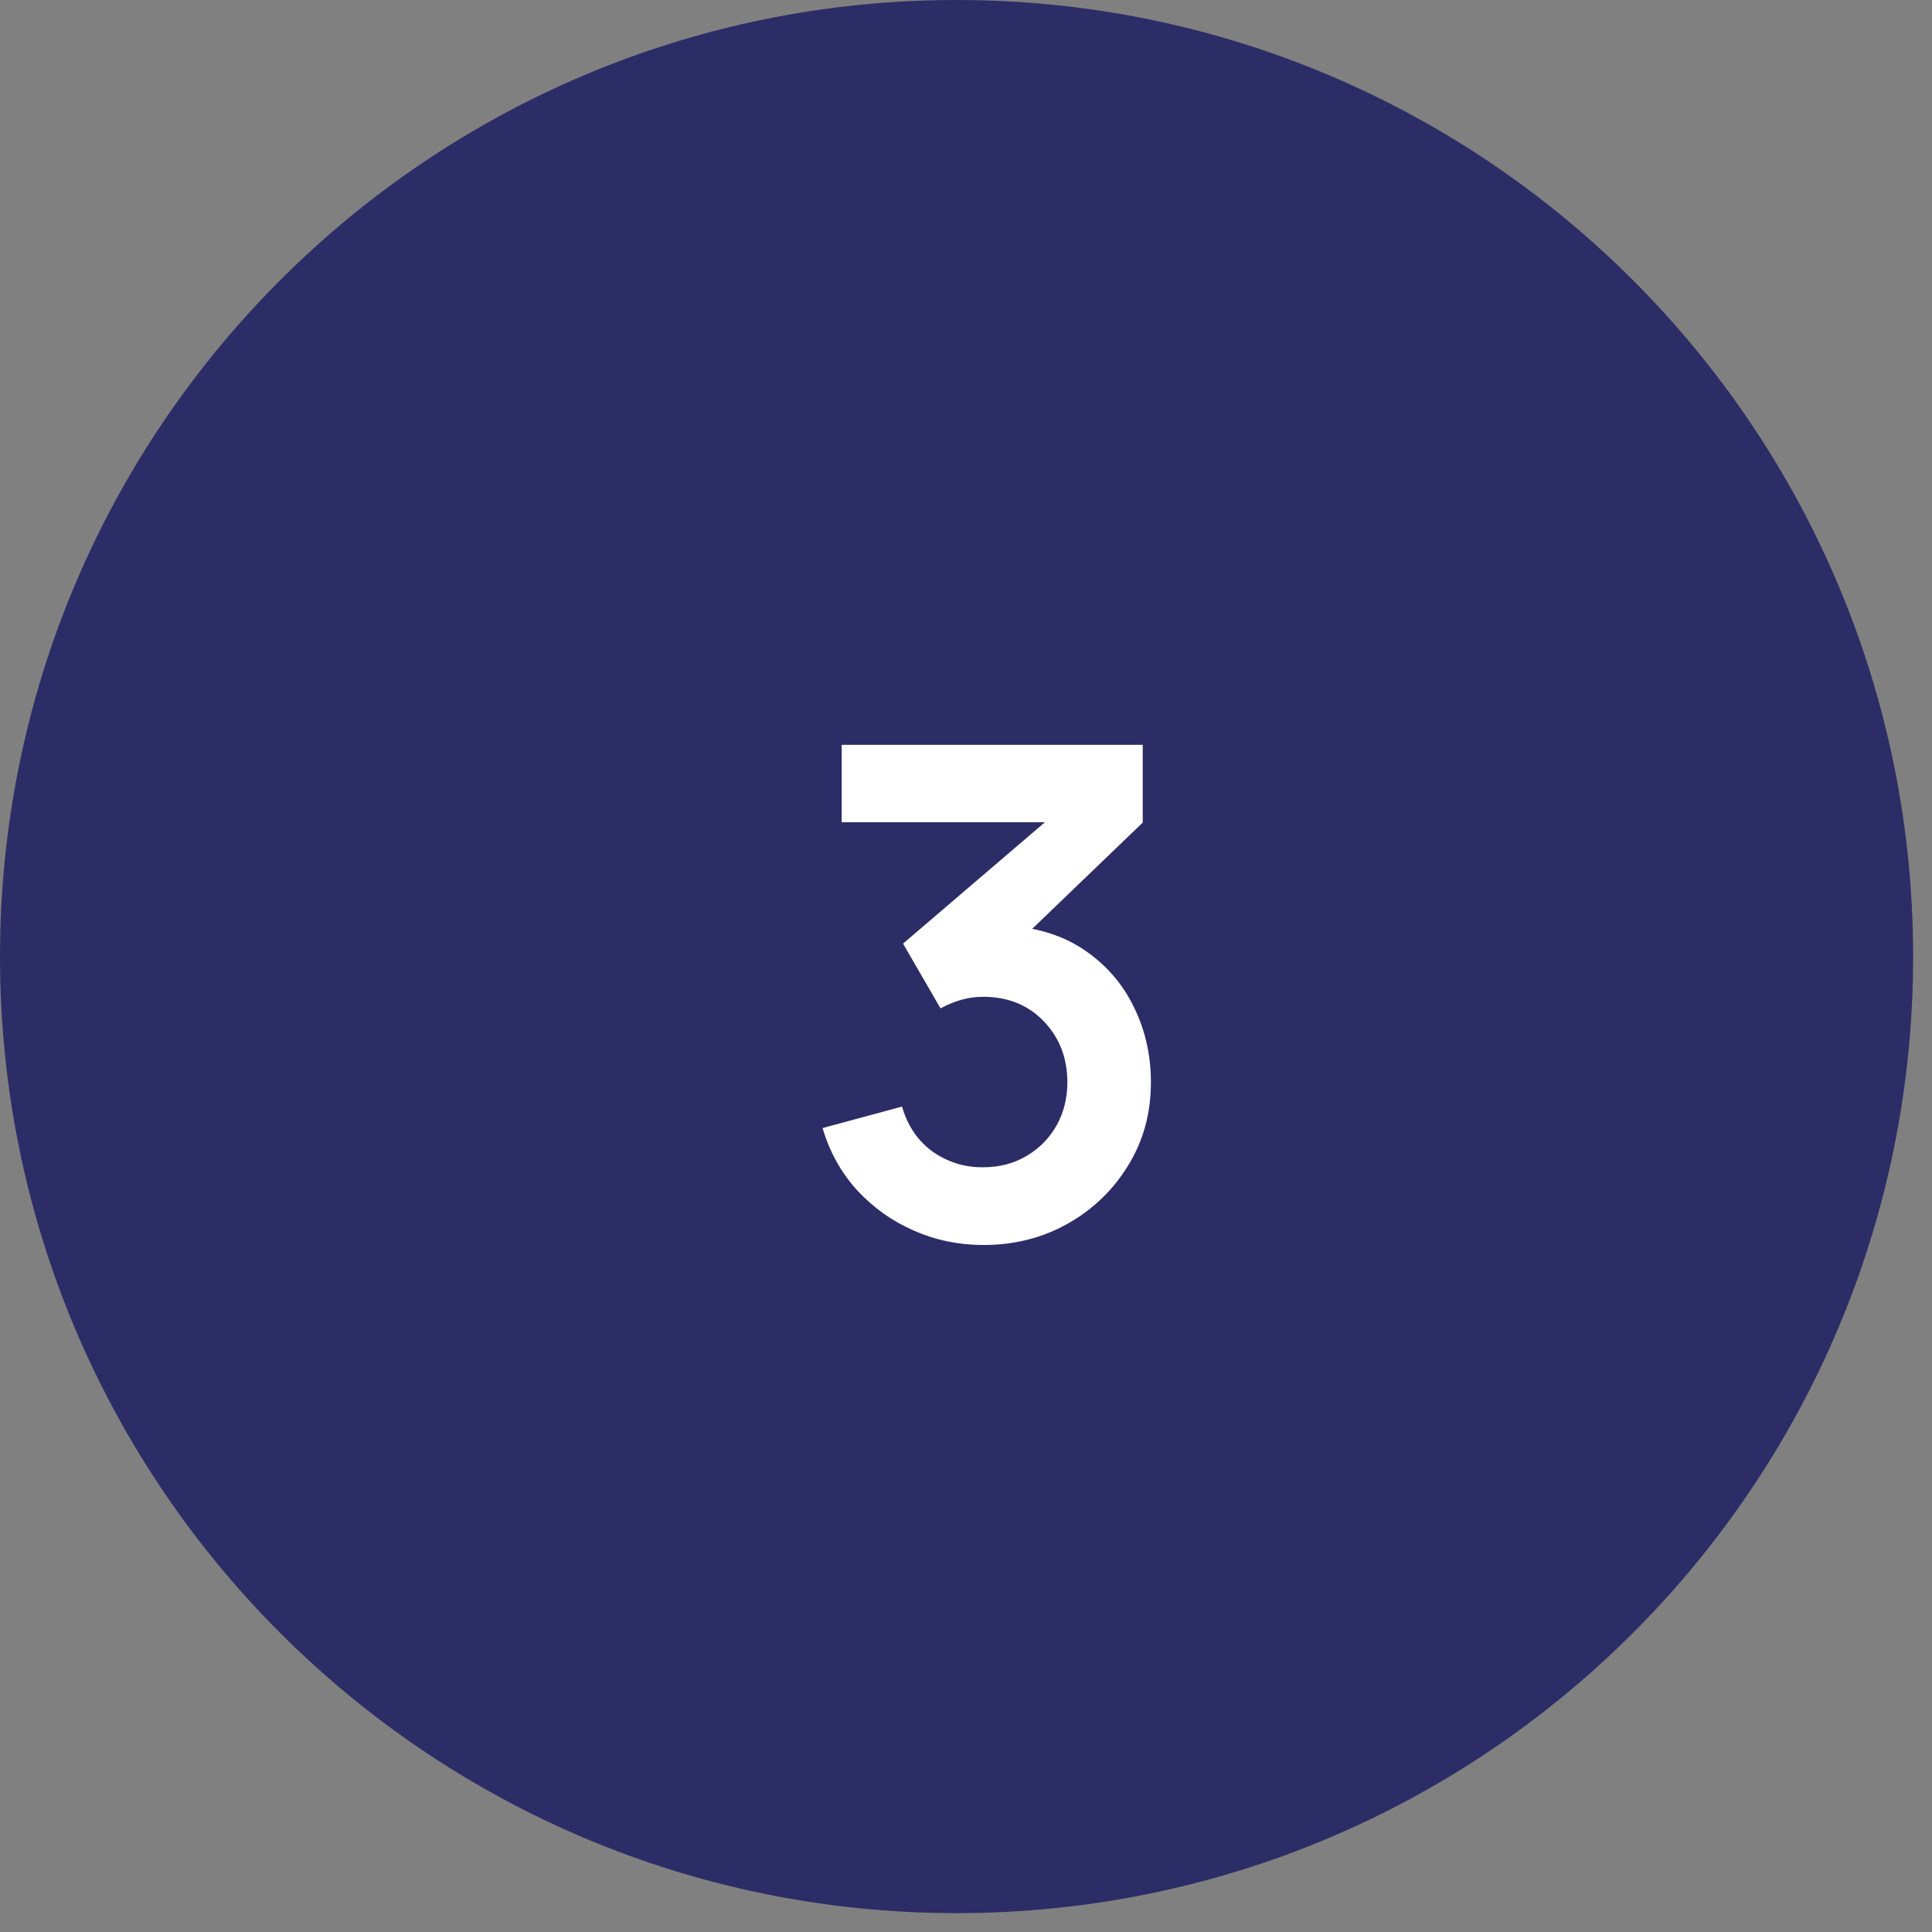
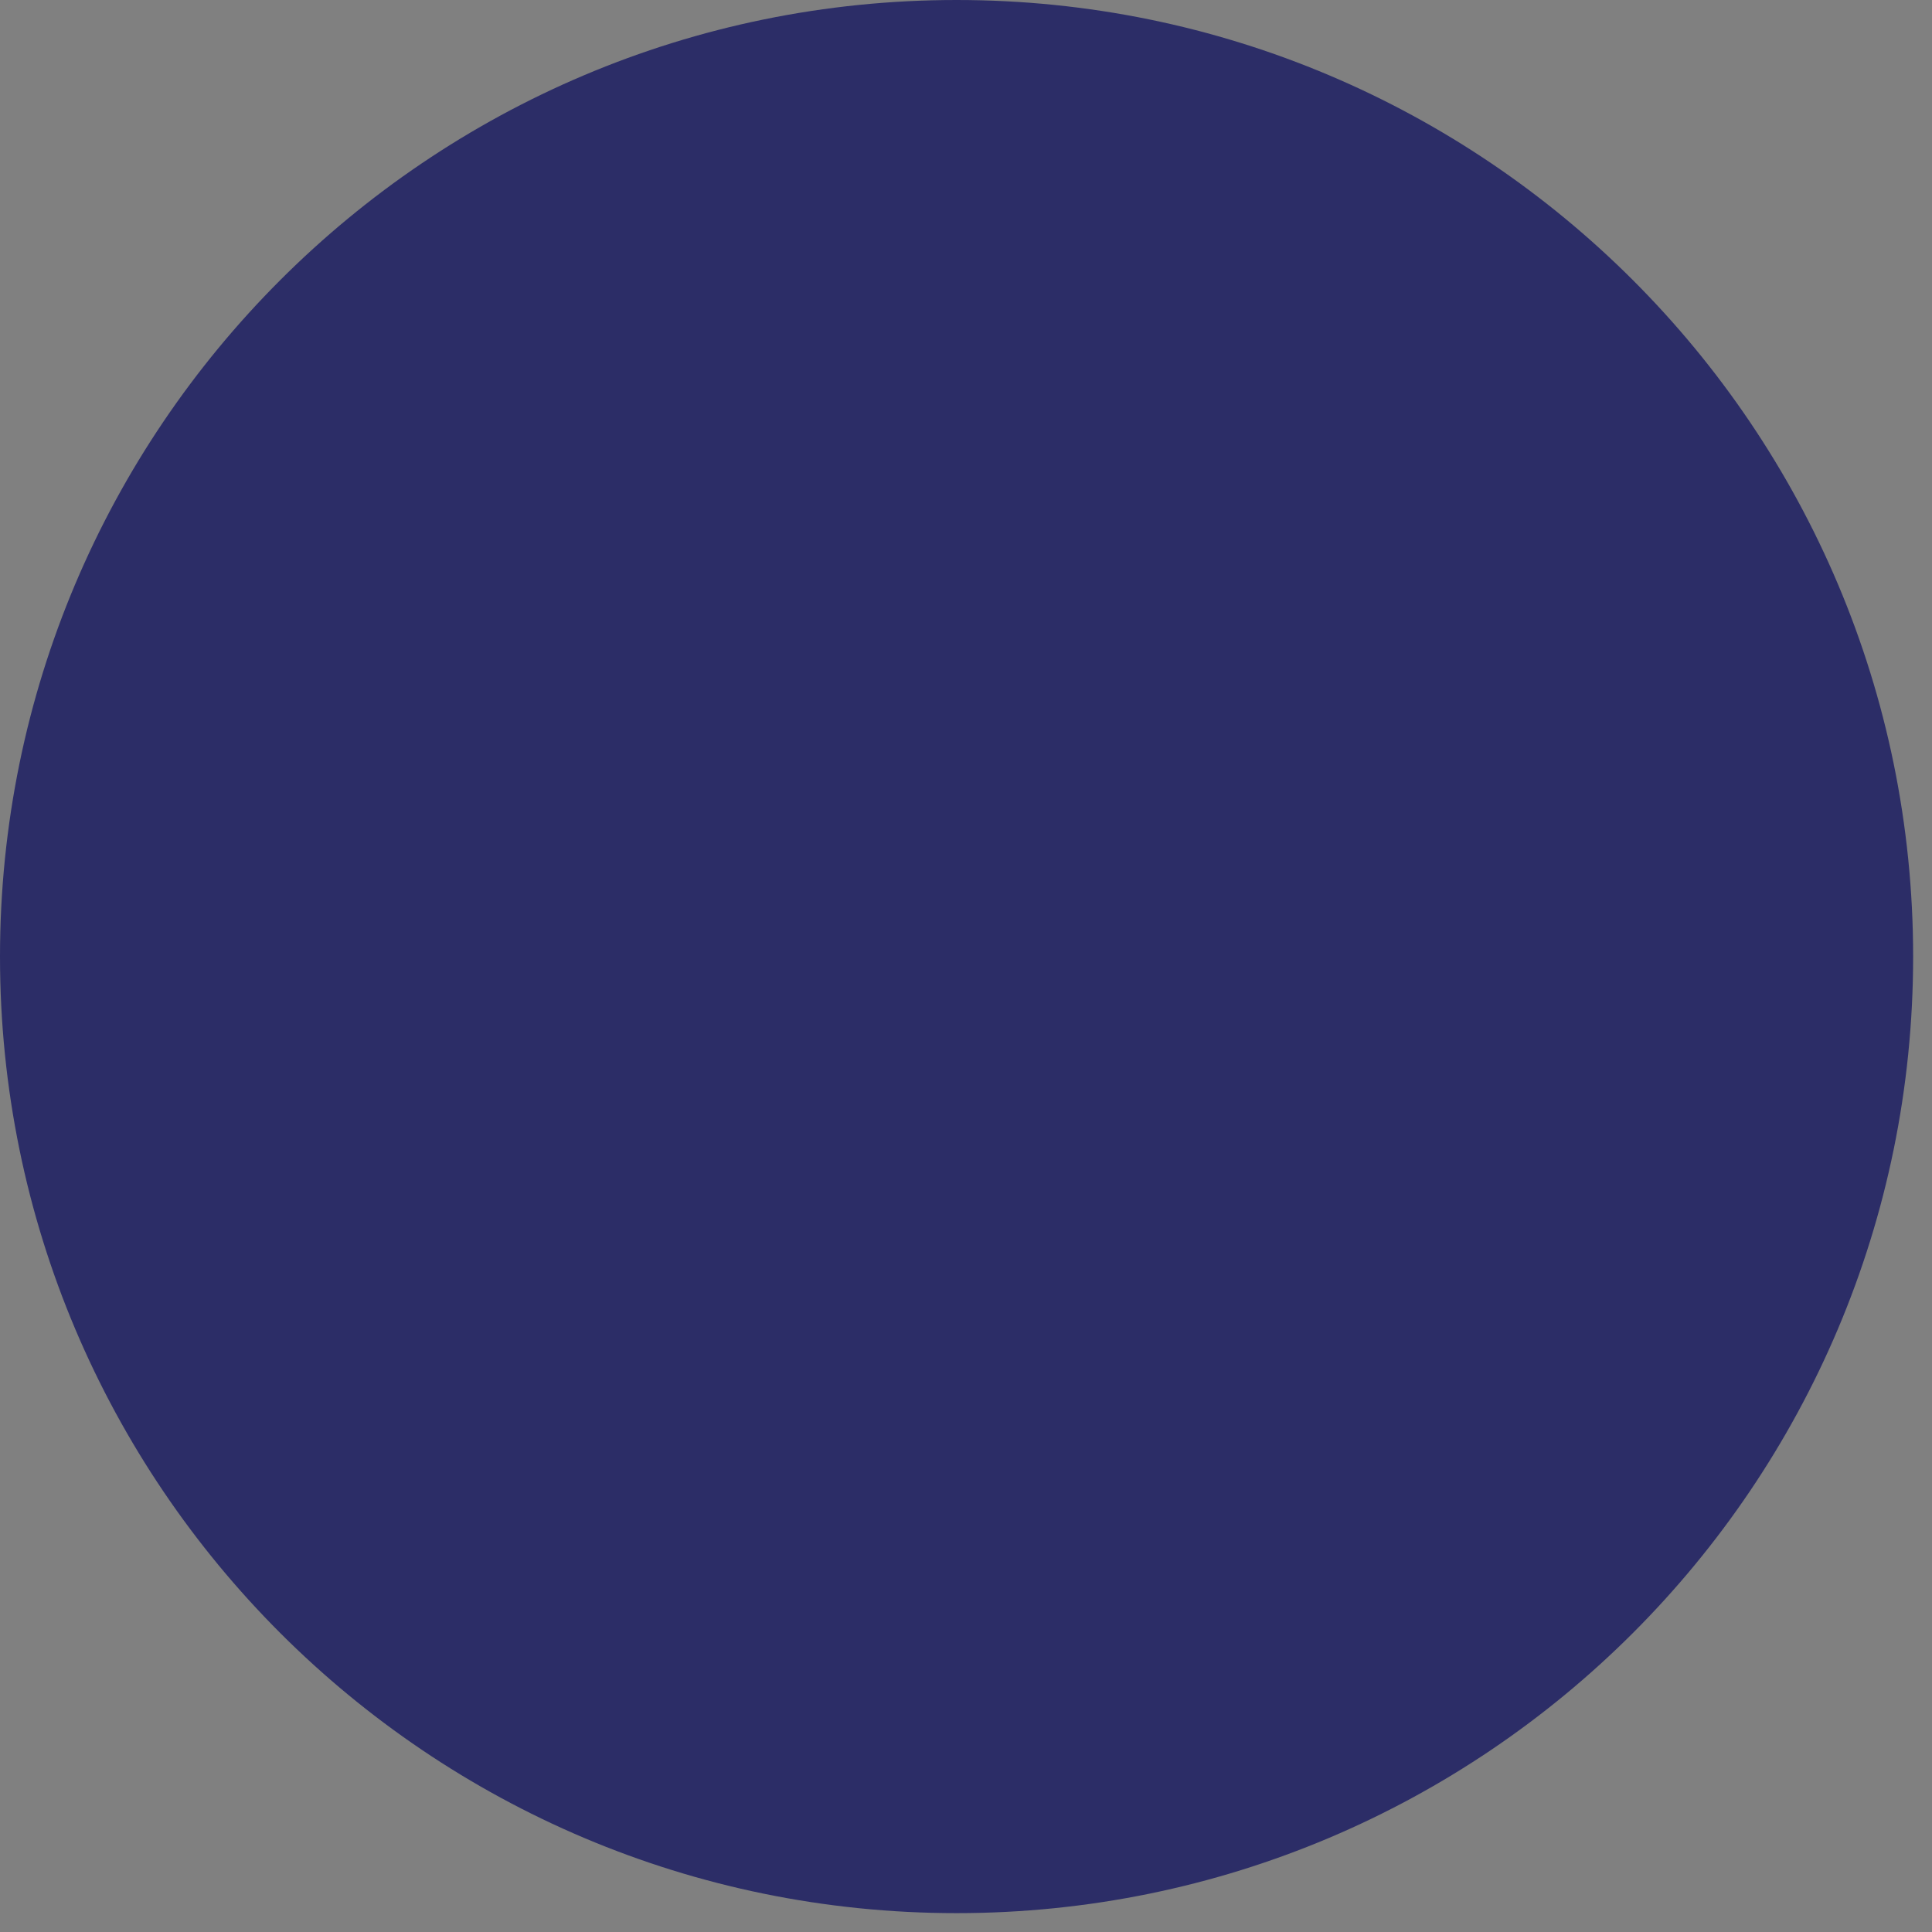
<svg xmlns="http://www.w3.org/2000/svg" width="34" height="34" viewBox="0 0 34 34" fill="none">
  <rect x="0" y="0" width="34" height="34" fill="#808080" stroke="none" />
  <path d="M33.668 16.834C33.668 26.131 26.131 33.668 16.834 33.668C7.537 33.668 0 26.131 0 16.834C0 7.537 7.537 0 16.834 0C26.131 0 33.668 7.537 33.668 16.834Z" fill="#2C2D67" />
-   <path d="M17.308 21.91C16.876 21.91 16.468 21.826 16.084 21.658C15.7 21.49 15.366 21.252 15.082 20.944C14.802 20.636 14.6 20.272 14.476 19.852L15.874 19.474C15.974 19.818 16.156 20.084 16.42 20.272C16.688 20.456 16.982 20.546 17.302 20.542C17.586 20.542 17.84 20.476 18.064 20.344C18.288 20.212 18.464 20.034 18.592 19.81C18.72 19.582 18.784 19.328 18.784 19.048C18.784 18.62 18.646 18.262 18.37 17.974C18.094 17.686 17.738 17.542 17.302 17.542C17.17 17.542 17.04 17.56 16.912 17.596C16.788 17.632 16.668 17.682 16.552 17.746L15.892 16.606L18.796 14.122L18.922 14.47H14.812V13.108H20.11V14.476L17.776 16.72L17.764 16.294C18.288 16.33 18.734 16.476 19.102 16.732C19.474 16.988 19.758 17.318 19.954 17.722C20.154 18.126 20.254 18.568 20.254 19.048C20.254 19.592 20.12 20.08 19.852 20.512C19.588 20.944 19.232 21.286 18.784 21.538C18.34 21.786 17.848 21.91 17.308 21.91Z" fill="white" />
</svg>